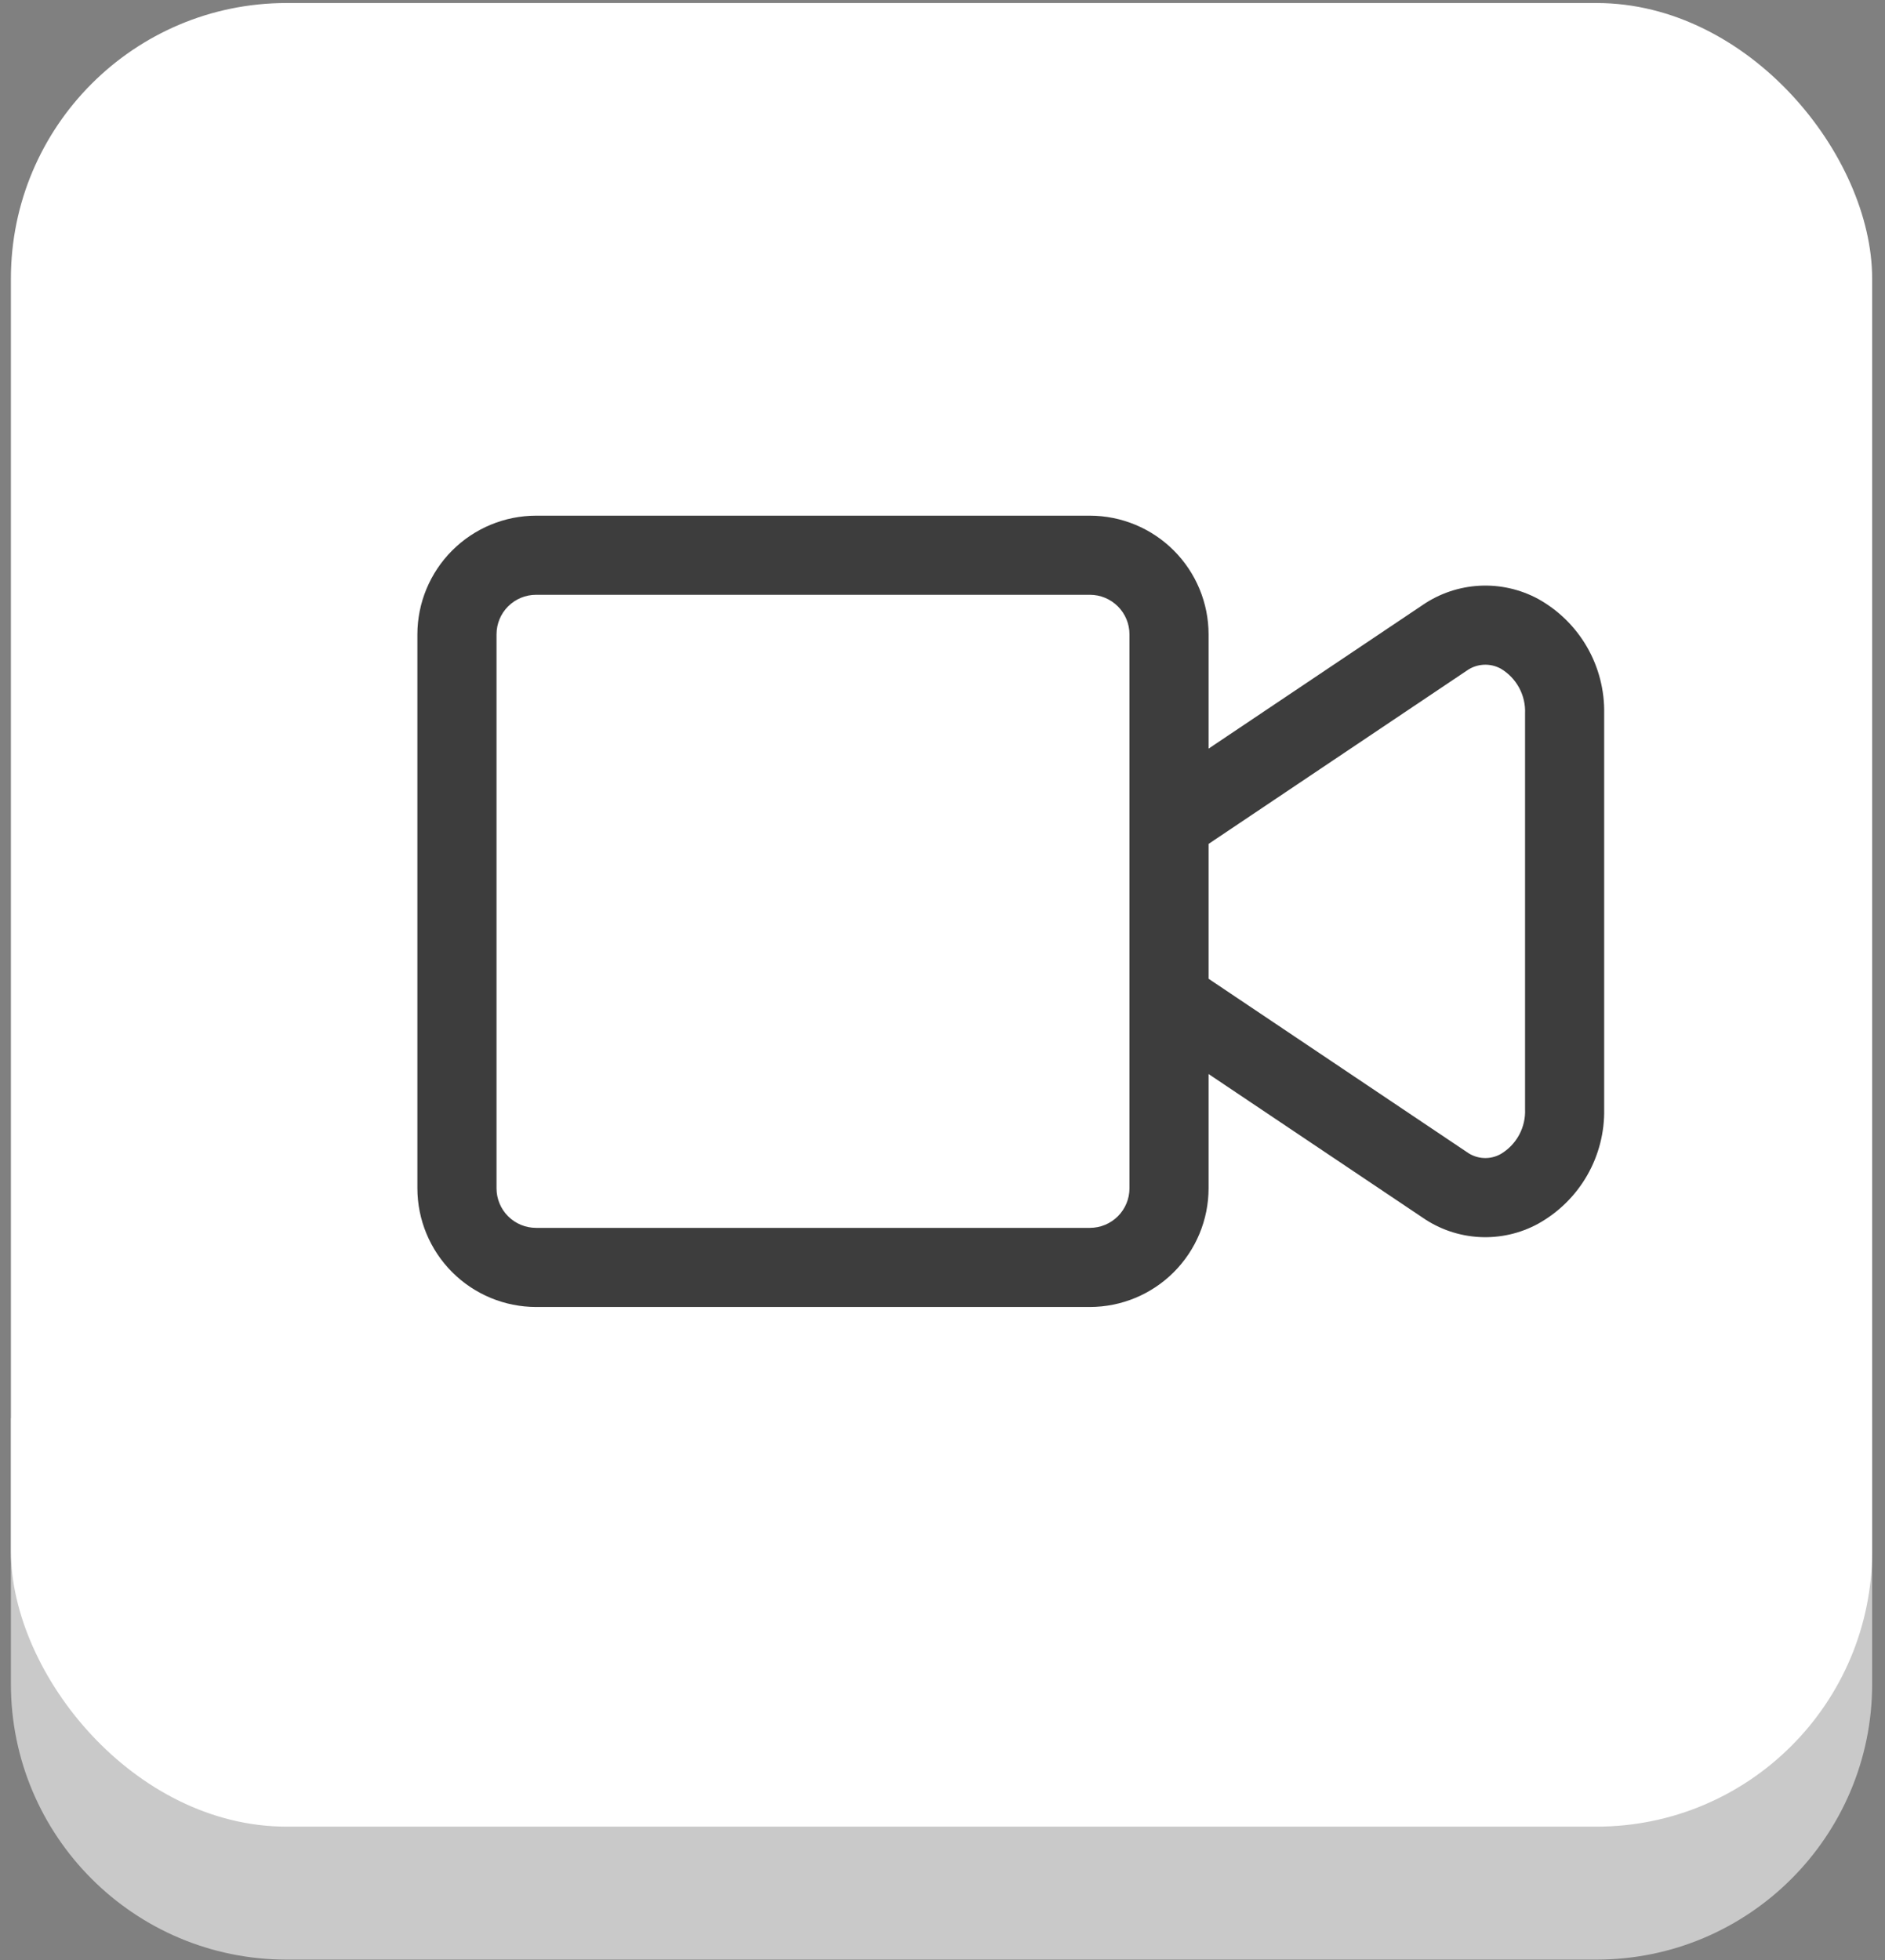
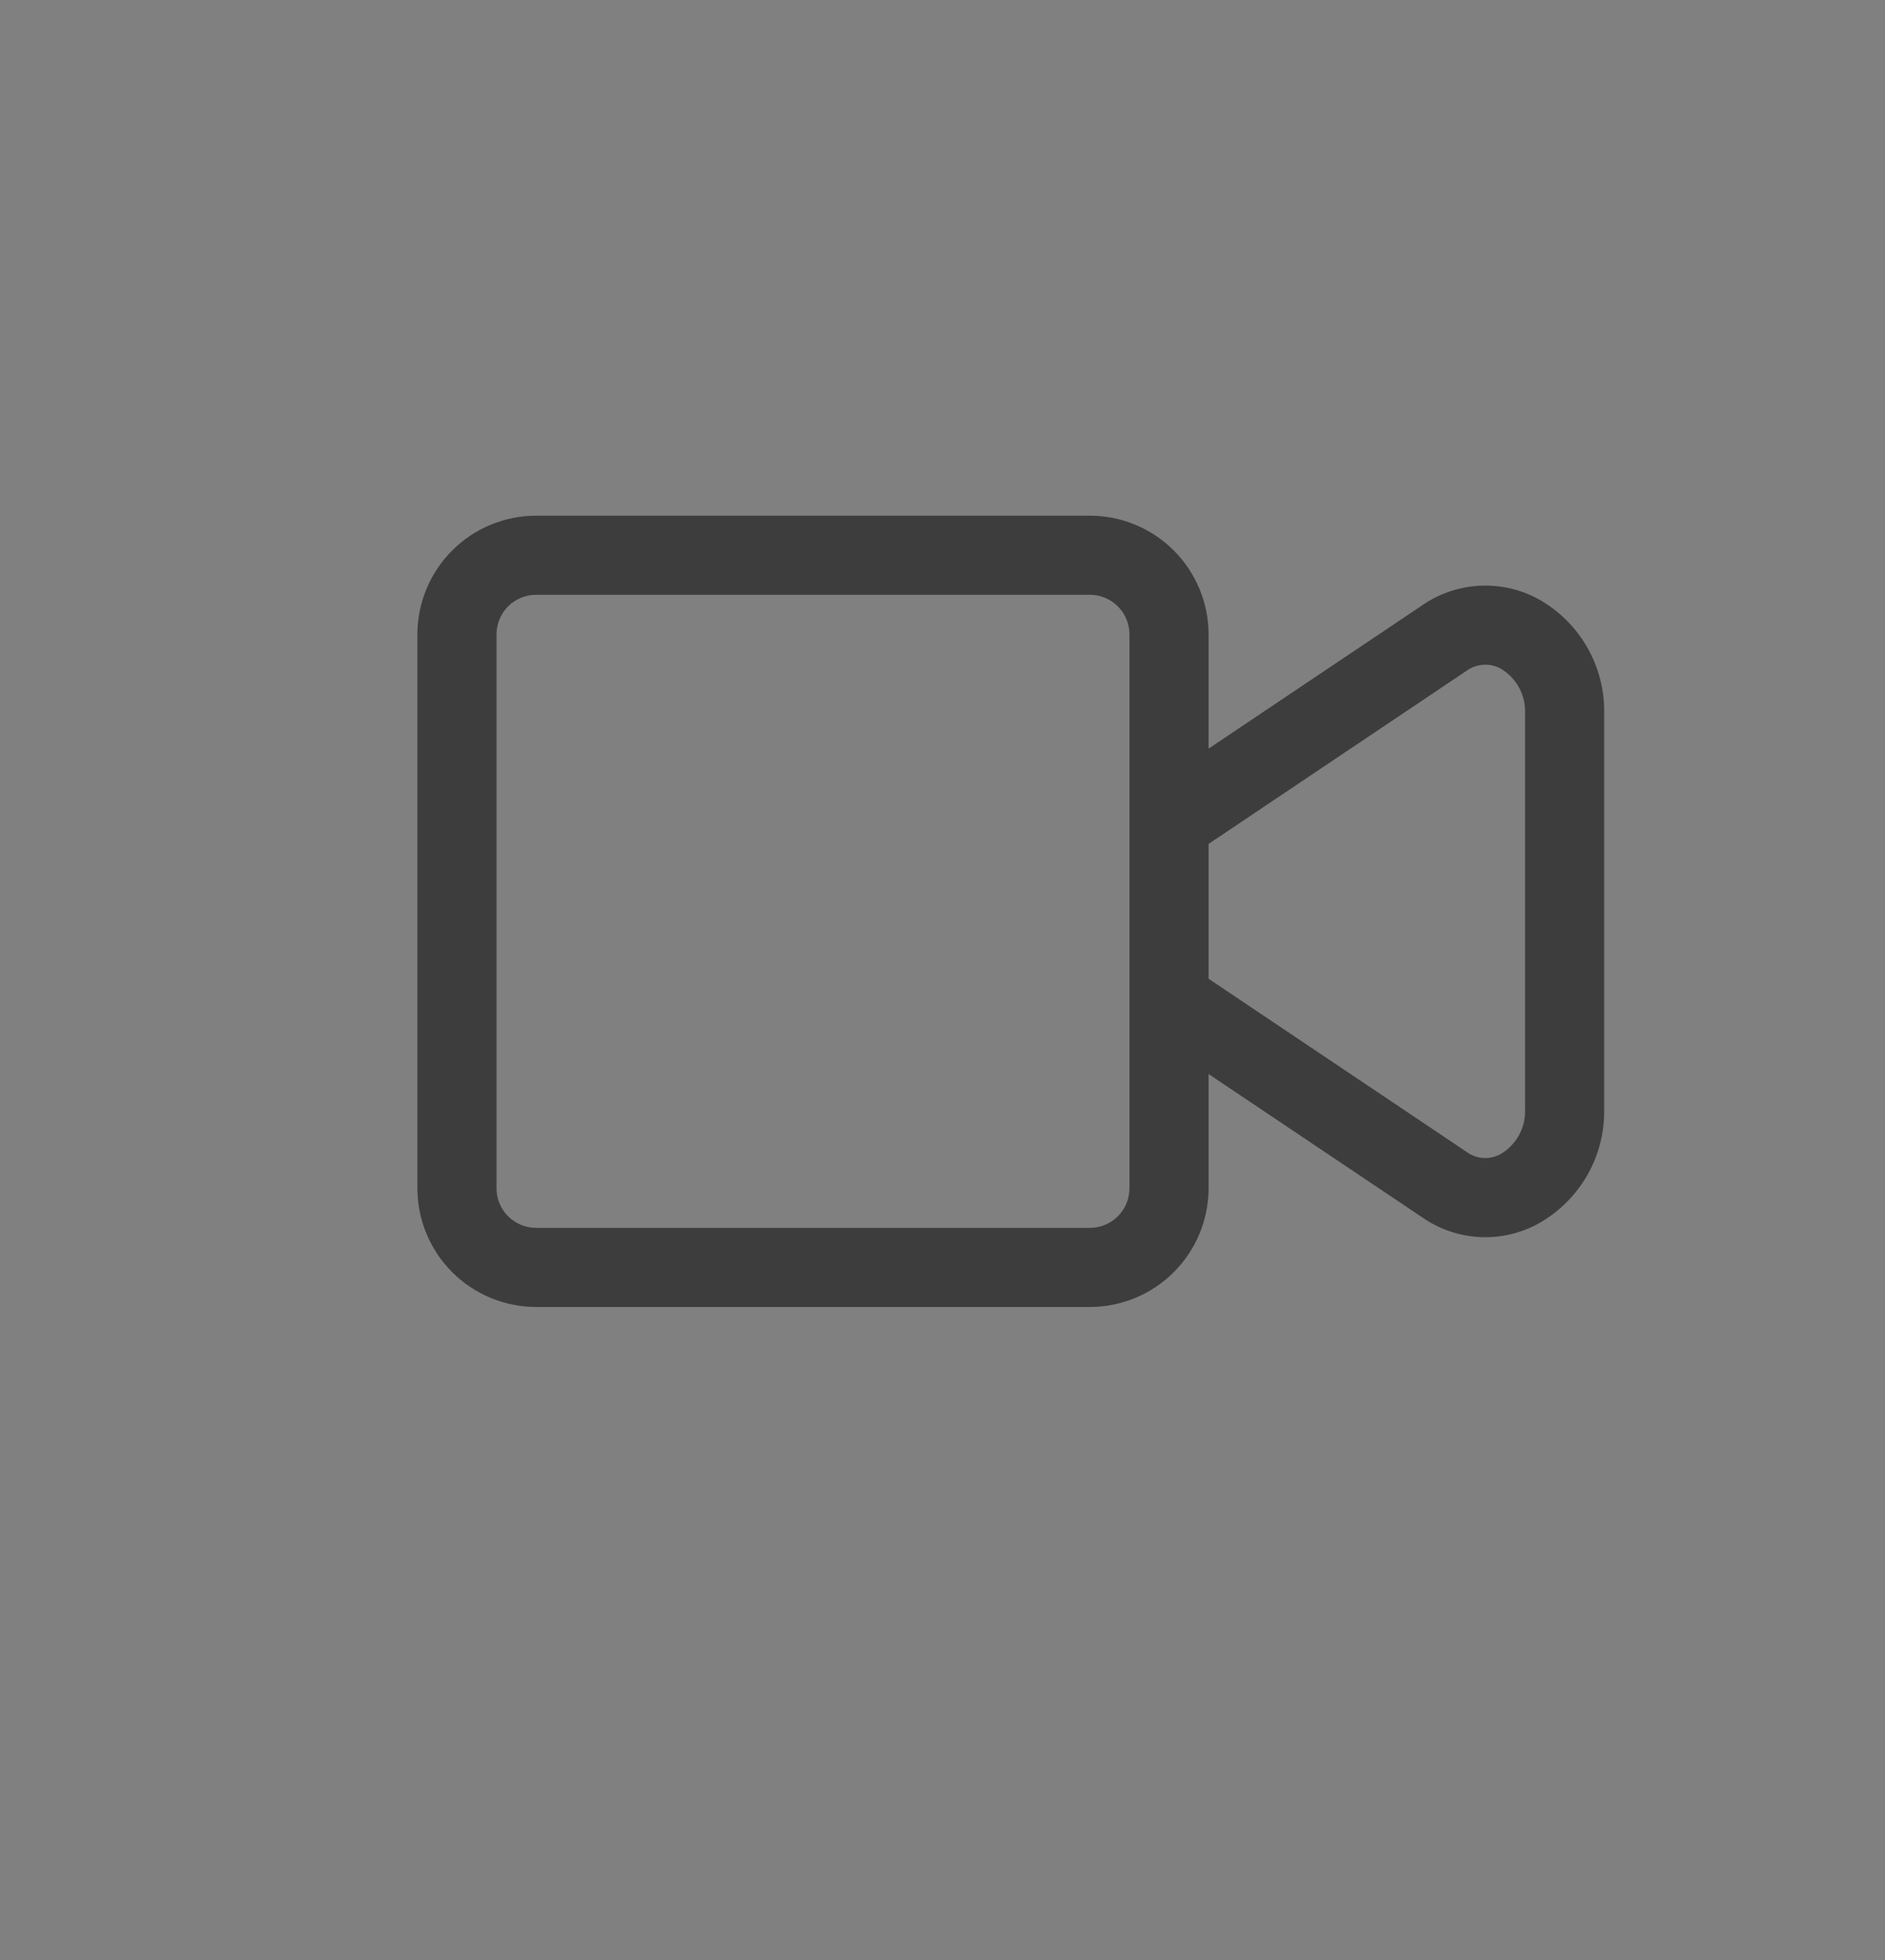
<svg xmlns="http://www.w3.org/2000/svg" width="101" height="105" viewBox="0 0 101 105" fill="none">
  <rect x="0" y="0" width="101" height="105" fill="#808080" stroke="none" />
-   <path d="M0.584 75.975H100.312V90.209C100.312 98.366 93.7 104.978 85.543 104.978H15.354C7.197 104.978 0.584 98.366 0.584 90.209V75.975Z" fill="#C9C9C9" />
-   <rect x="0.584" y="0.162" width="99.728" height="97.693" rx="14.769" fill="white" />
  <path d="M82.413 32.084C81.453 31.566 80.368 31.322 79.278 31.379C78.188 31.436 77.134 31.791 76.233 32.407L64.757 40.105V33.983C64.755 32.298 64.084 30.682 62.892 29.49C61.7 28.298 60.084 27.627 58.398 27.625H28.723C27.037 27.627 25.421 28.298 24.229 29.49C23.037 30.682 22.366 32.298 22.364 33.983V63.658C22.366 65.344 23.037 66.96 24.229 68.152C25.421 69.344 27.037 70.015 28.723 70.017H58.398C60.084 70.015 61.7 69.344 62.892 68.152C64.084 66.96 64.755 65.344 64.757 63.658V57.537L76.233 65.235C77.132 65.855 78.186 66.213 79.278 66.27C80.369 66.327 81.454 66.081 82.413 65.558C83.506 64.951 84.413 64.058 85.037 62.975C85.66 61.892 85.977 60.66 85.953 59.411V38.231C85.977 36.982 85.66 35.749 85.037 34.666C84.413 33.584 83.506 32.691 82.413 32.084ZM60.518 63.658C60.518 64.221 60.294 64.76 59.897 65.157C59.499 65.555 58.96 65.778 58.398 65.778H28.723C28.161 65.778 27.622 65.555 27.224 65.157C26.827 64.76 26.604 64.221 26.604 63.658V33.983C26.604 33.421 26.827 32.882 27.224 32.485C27.622 32.087 28.161 31.864 28.723 31.864H58.398C58.96 31.864 59.499 32.087 59.897 32.485C60.294 32.882 60.518 33.421 60.518 33.983V63.658ZM81.714 59.411C81.736 59.892 81.627 60.37 81.399 60.794C81.17 61.218 80.831 61.572 80.417 61.819C80.135 61.978 79.814 62.054 79.49 62.036C79.167 62.017 78.856 61.907 78.594 61.717L64.757 52.433V45.209L78.594 35.925C78.857 35.738 79.168 35.63 79.491 35.612C79.813 35.594 80.134 35.667 80.417 35.823C80.831 36.069 81.17 36.424 81.399 36.848C81.627 37.272 81.736 37.75 81.714 38.231V59.411Z" fill="#3D3D3D" />
</svg>